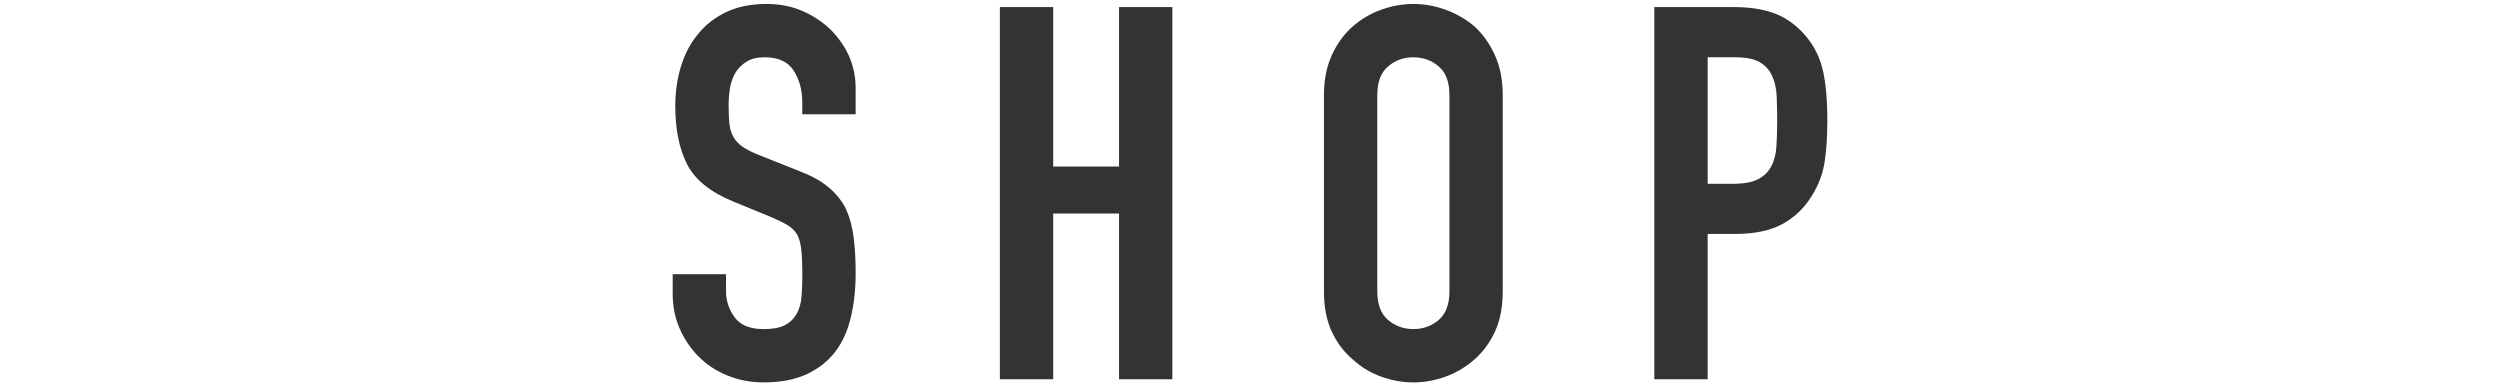
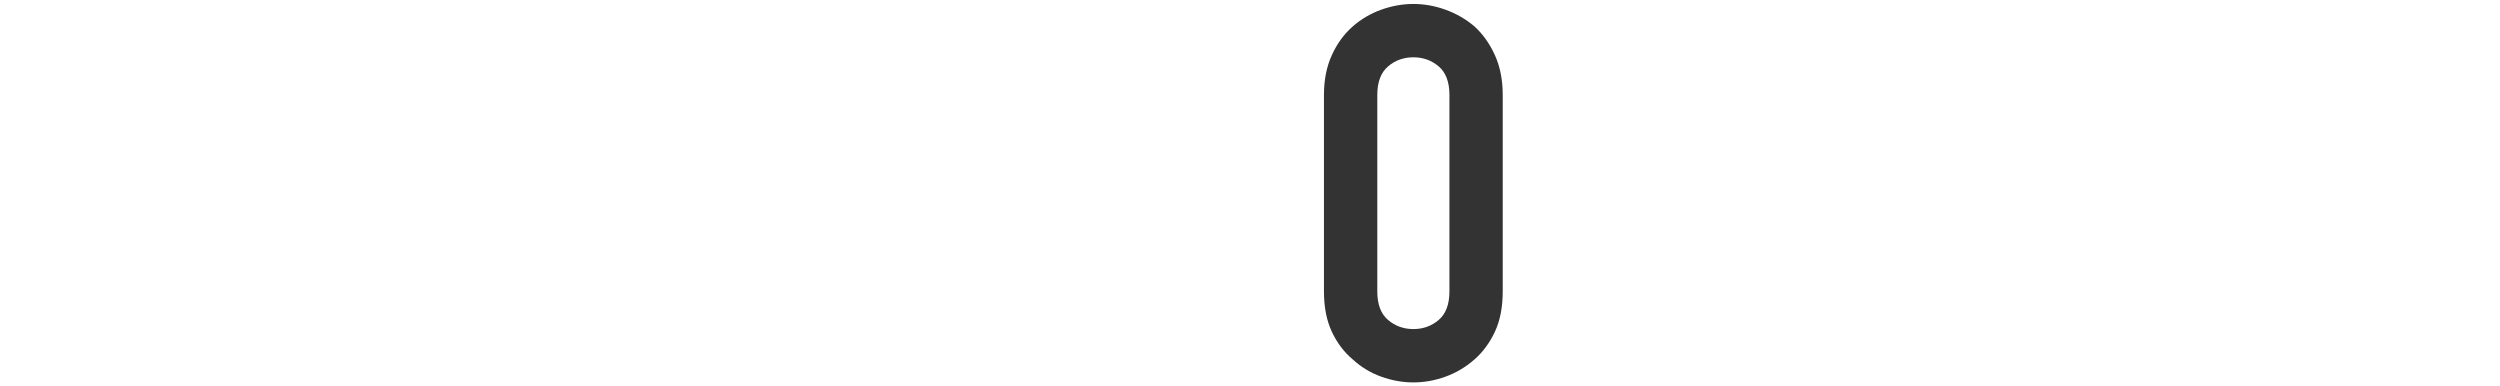
<svg xmlns="http://www.w3.org/2000/svg" version="1.1" id="レイヤー_1" x="0px" y="0px" viewBox="0 0 110 17" style="enable-background:new 0 0 110 17;" xml:space="preserve">
  <g>
-     <path style="fill:#333333;" d="M37.646,5.027h-2.346V4.498c0-0.537-0.127-1-0.38-1.392S34.242,2.52,33.645,2.52   c-0.322,0-0.583,0.062-0.782,0.184s-0.36,0.276-0.483,0.46c-0.122,0.199-0.206,0.425-0.253,0.678   c-0.046,0.253-0.068,0.518-0.068,0.794c0,0.322,0.012,0.59,0.034,0.805c0.023,0.215,0.081,0.407,0.173,0.575   c0.092,0.169,0.226,0.314,0.402,0.437c0.176,0.123,0.418,0.245,0.725,0.368l1.794,0.713c0.521,0.199,0.942,0.433,1.265,0.701   c0.322,0.269,0.575,0.579,0.759,0.932c0.169,0.368,0.284,0.786,0.346,1.253c0.061,0.468,0.092,1,0.092,1.599   c0,0.69-0.069,1.331-0.207,1.92c-0.138,0.59-0.36,1.093-0.667,1.506c-0.322,0.43-0.744,0.767-1.265,1.012   c-0.521,0.245-1.158,0.368-1.909,0.368c-0.567,0-1.097-0.1-1.587-0.299c-0.491-0.199-0.913-0.475-1.266-0.828   s-0.632-0.763-0.839-1.231c-0.207-0.467-0.311-0.977-0.311-1.529v-0.874h2.346v0.736c0,0.43,0.127,0.817,0.38,1.162   c0.253,0.345,0.678,0.518,1.276,0.518c0.398,0,0.709-0.058,0.932-0.172c0.222-0.115,0.395-0.28,0.518-0.495   c0.122-0.214,0.195-0.472,0.218-0.771c0.023-0.299,0.035-0.632,0.035-1c0-0.429-0.016-0.782-0.047-1.058   c-0.03-0.276-0.092-0.498-0.184-0.667c-0.107-0.168-0.249-0.307-0.426-0.414c-0.176-0.107-0.41-0.222-0.701-0.345l-1.679-0.69   c-1.013-0.414-1.69-0.962-2.036-1.645c-0.345-0.682-0.518-1.537-0.518-2.564c0-0.613,0.085-1.196,0.254-1.748   c0.168-0.552,0.421-1.027,0.759-1.426c0.321-0.398,0.731-0.716,1.23-0.955c0.498-0.237,1.093-0.356,1.782-0.356   c0.583,0,1.115,0.107,1.599,0.322s0.9,0.499,1.254,0.851c0.705,0.736,1.058,1.579,1.058,2.53V5.027z" />
-     <path style="fill:#333333;" d="M43.994,16.688V0.312h2.347v7.015h2.897V0.312h2.346v16.376h-2.346V9.397h-2.897v7.291H43.994z" />
    <path style="fill:#333333;" d="M58.254,4.176c0-0.659,0.115-1.242,0.346-1.748c0.229-0.506,0.536-0.928,0.92-1.265   c0.368-0.322,0.785-0.567,1.253-0.736c0.469-0.168,0.939-0.253,1.416-0.253c0.475,0,0.945,0.084,1.414,0.253   c0.467,0.169,0.893,0.414,1.275,0.736c0.369,0.337,0.668,0.759,0.898,1.265c0.229,0.506,0.344,1.089,0.344,1.748v8.648   c0,0.69-0.115,1.28-0.344,1.771c-0.23,0.491-0.529,0.897-0.898,1.219c-0.383,0.337-0.809,0.59-1.275,0.759   c-0.469,0.169-0.939,0.253-1.414,0.253c-0.477,0-0.947-0.084-1.416-0.253c-0.468-0.168-0.885-0.421-1.253-0.759   c-0.384-0.322-0.69-0.728-0.92-1.219c-0.23-0.491-0.346-1.081-0.346-1.771V4.176z M60.601,12.824c0,0.567,0.157,0.985,0.472,1.253   c0.313,0.268,0.687,0.402,1.116,0.402c0.428,0,0.801-0.134,1.115-0.402c0.312-0.268,0.471-0.686,0.471-1.253V4.176   c0-0.567-0.158-0.985-0.471-1.253c-0.314-0.268-0.688-0.402-1.115-0.402c-0.43,0-0.803,0.134-1.116,0.402   c-0.314,0.269-0.472,0.687-0.472,1.253V12.824z" />
-     <path style="fill:#333333;" d="M72.79,16.688V0.312h3.52c0.644,0,1.211,0.084,1.702,0.253c0.49,0.169,0.935,0.468,1.334,0.897   c0.398,0.43,0.675,0.932,0.828,1.506c0.152,0.575,0.229,1.354,0.229,2.335c0,0.736-0.042,1.357-0.126,1.863   c-0.085,0.506-0.265,0.981-0.541,1.426c-0.322,0.537-0.751,0.955-1.288,1.254c-0.537,0.299-1.242,0.448-2.115,0.448h-1.196v6.394   H72.79z M75.137,2.52v5.566h1.127c0.475,0,0.843-0.069,1.104-0.207c0.261-0.138,0.452-0.33,0.575-0.575   c0.123-0.23,0.195-0.514,0.219-0.851c0.022-0.337,0.034-0.713,0.034-1.127c0-0.383-0.008-0.748-0.022-1.093   c-0.016-0.345-0.085-0.647-0.207-0.908c-0.123-0.261-0.308-0.46-0.553-0.598c-0.245-0.138-0.598-0.207-1.058-0.207H75.137z" />
  </g>
  <g>
</g>
  <g>
</g>
  <g>
</g>
  <g>
</g>
  <g>
</g>
  <g>
</g>
  <g>
</g>
  <g>
</g>
  <g>
</g>
  <g>
</g>
  <g>
</g>
  <g>
</g>
  <g>
</g>
  <g>
</g>
  <g>
</g>
</svg>